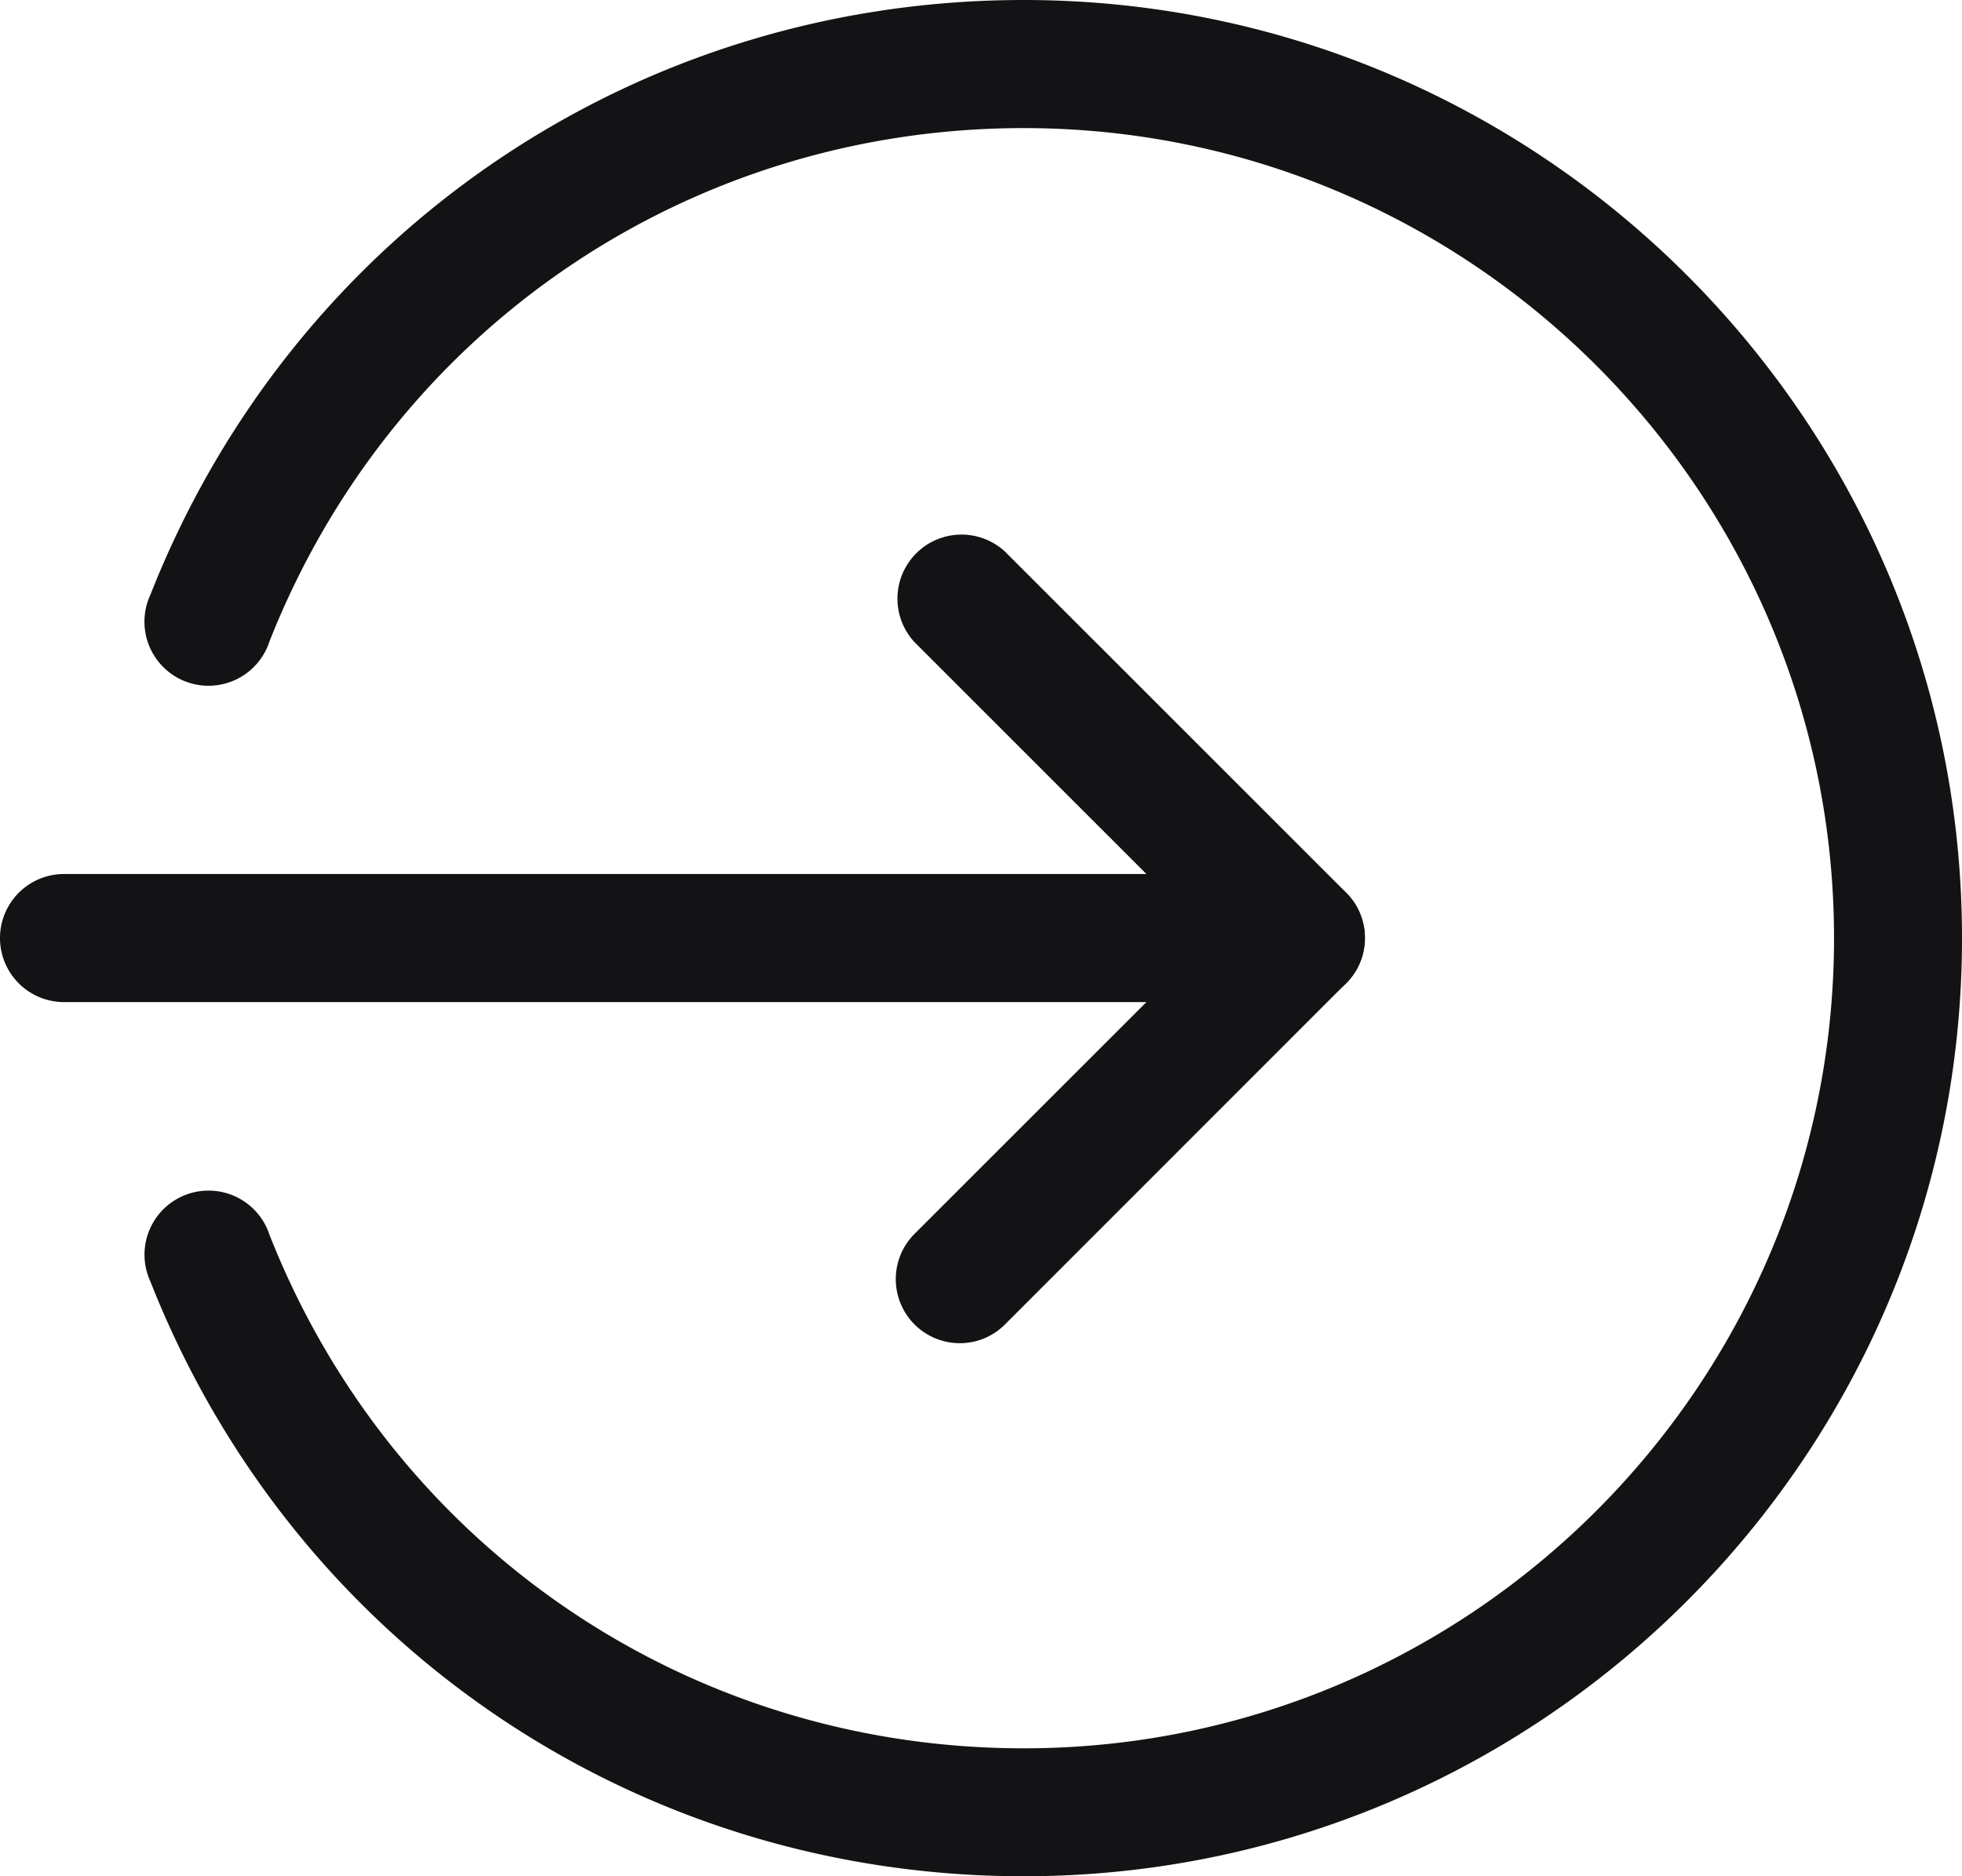
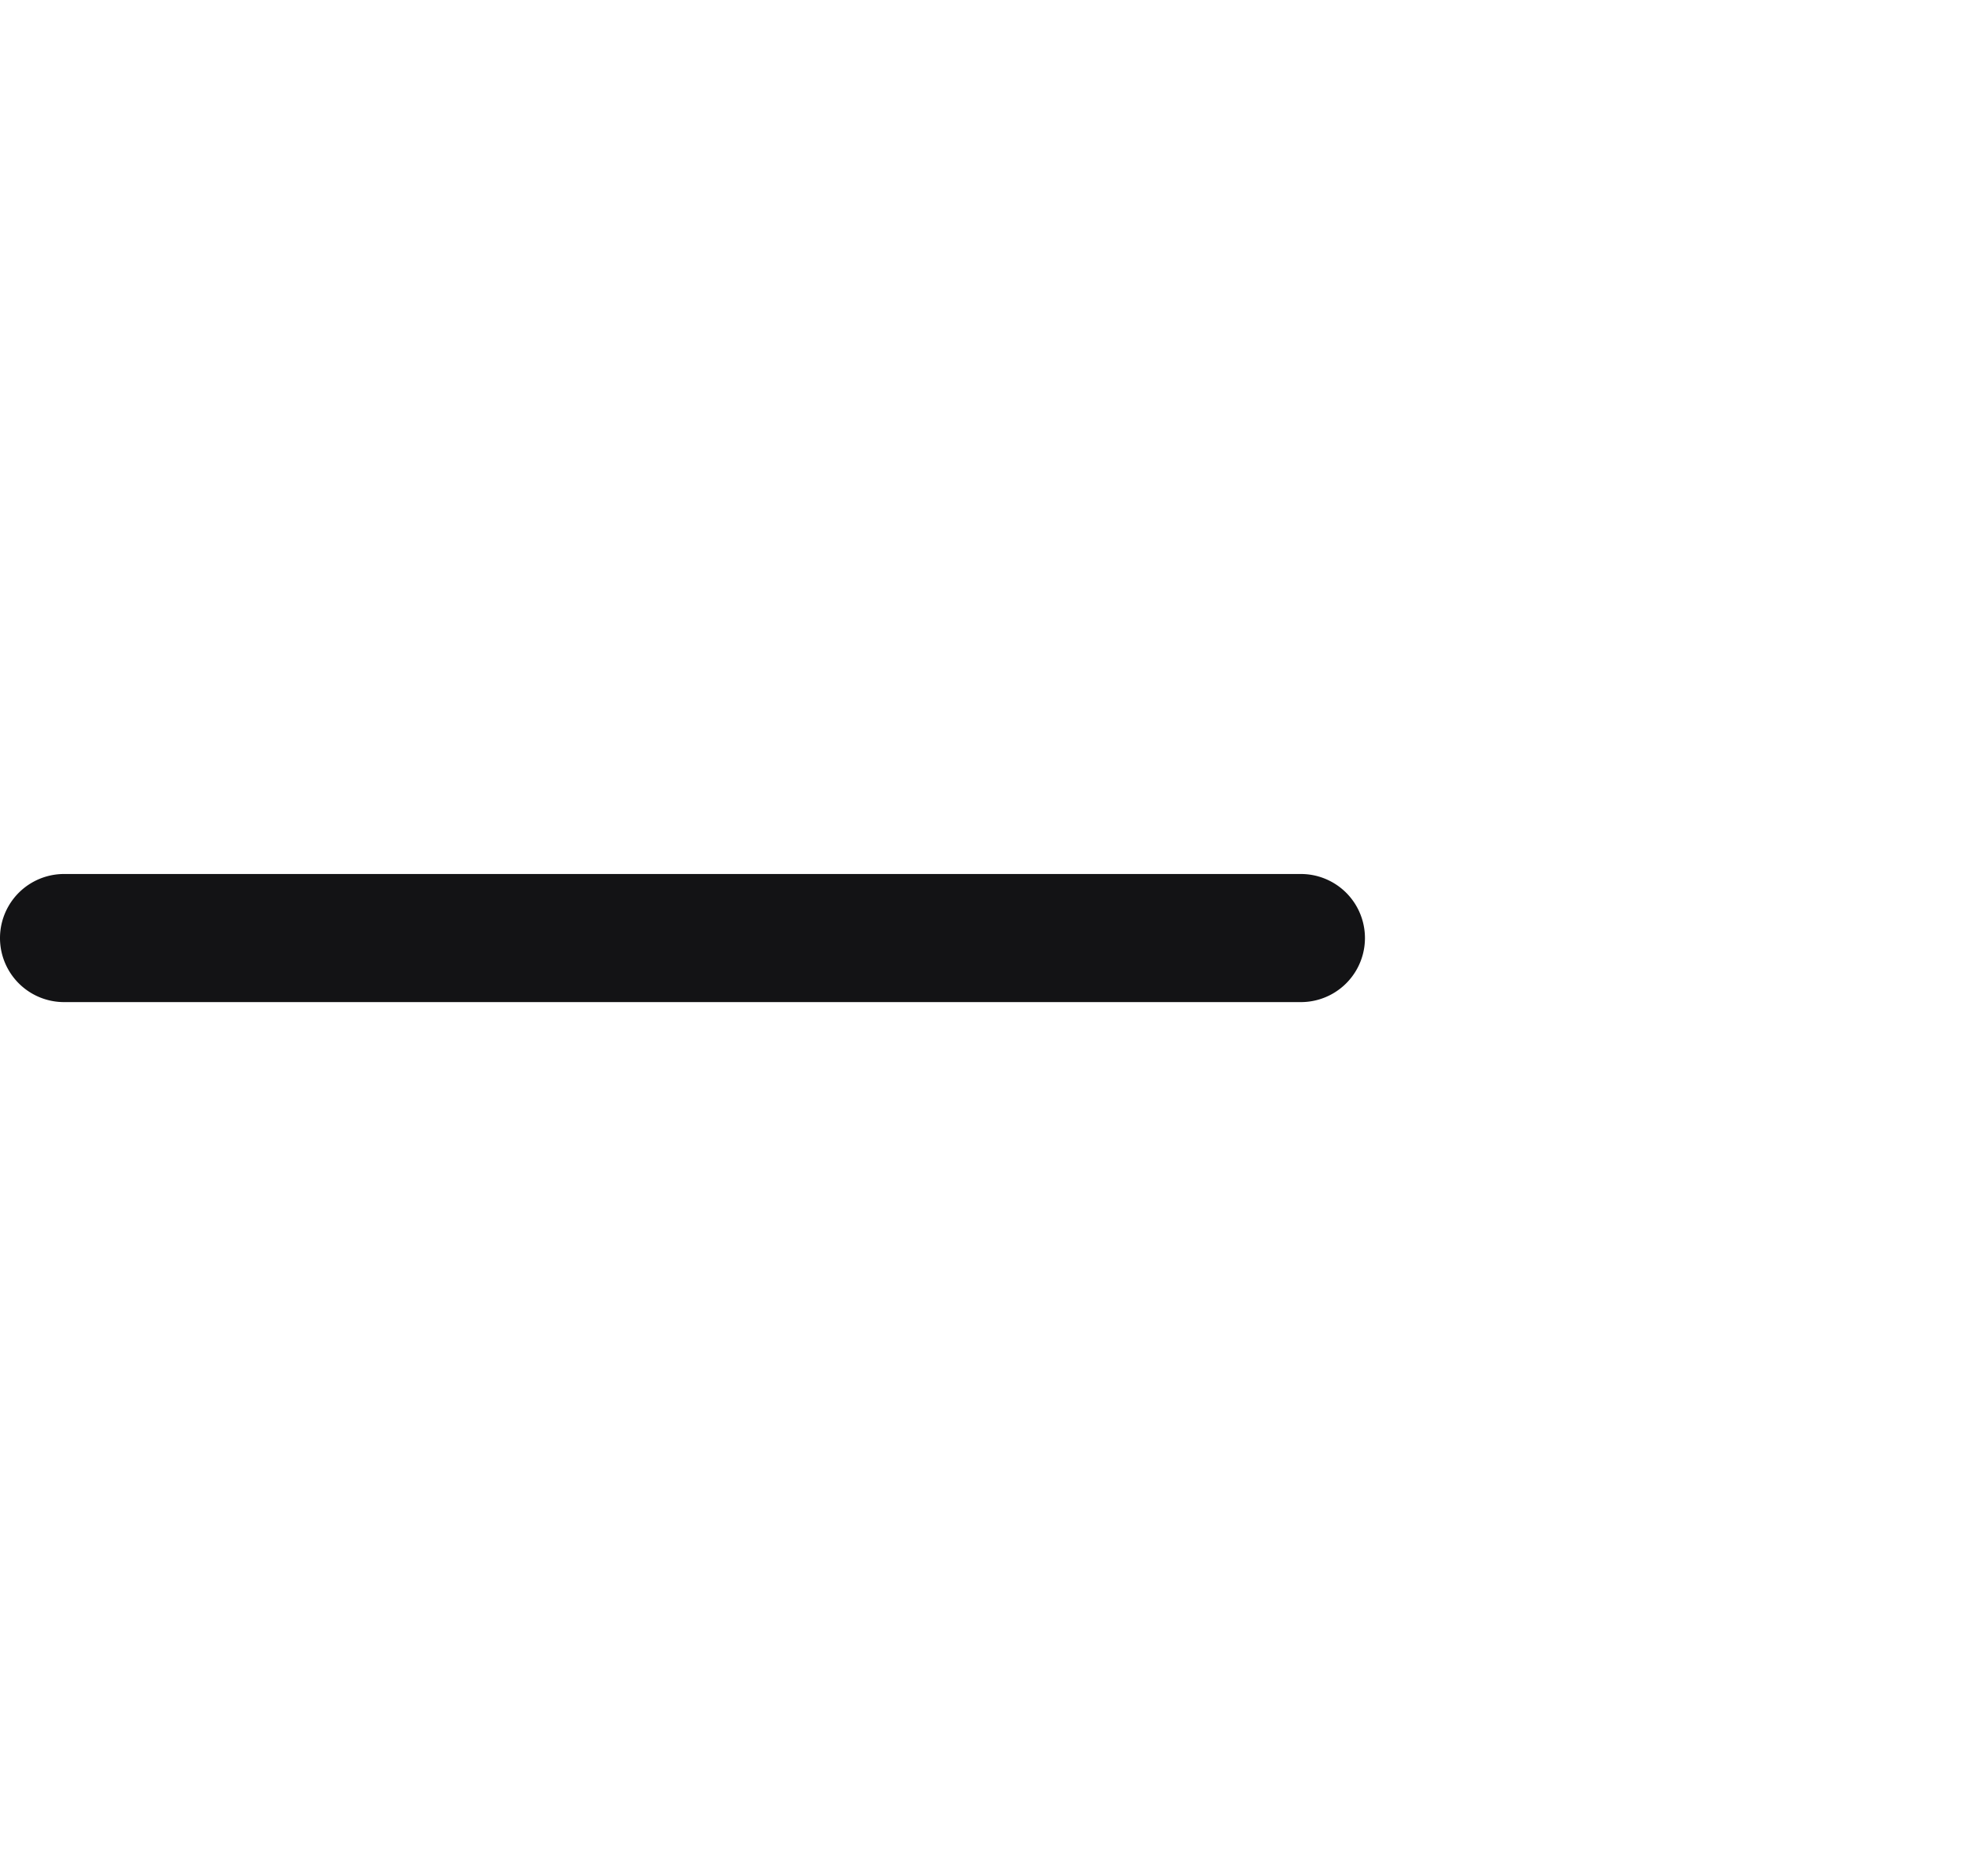
<svg xmlns="http://www.w3.org/2000/svg" viewBox="0 0 490 468.7">
  <defs>
    <style>.cls-1{fill:#131315;}</style>
  </defs>
  <g id="Layer_2" data-name="Layer 2">
    <g id="Layer_1-2" data-name="Layer 1">
      <path class="cls-1" d="M324.89,250.33H16a16,16,0,1,1,0-32H324.89a16,16,0,1,1,0,32Z" />
-       <path class="cls-1" d="M239.67,335.54a16,16,0,0,1-11.29-27.29l73.93-73.92L228.38,160.4A16,16,0,0,1,251,137.8L336.2,223a16,16,0,0,1,0,22.6L251,330.84A15.89,15.89,0,0,1,239.67,335.54Z" />
-       <path class="cls-1" d="M255.65,468.7c-97,0-182.55-58.33-218.11-148.62A16,16,0,1,1,67.28,308.4c30.7,78,104.65,128.34,188.37,128.34,111.59,0,202.39-90.8,202.39-202.39S367.24,32,255.65,32C171.93,32,98,82.34,67.28,160.29a16,16,0,1,1-29.74-11.67C73.1,58.33,158.69,0,255.65,0,384.86,0,490,105.14,490,234.35S384.86,468.7,255.65,468.7Z" />
    </g>
  </g>
</svg>